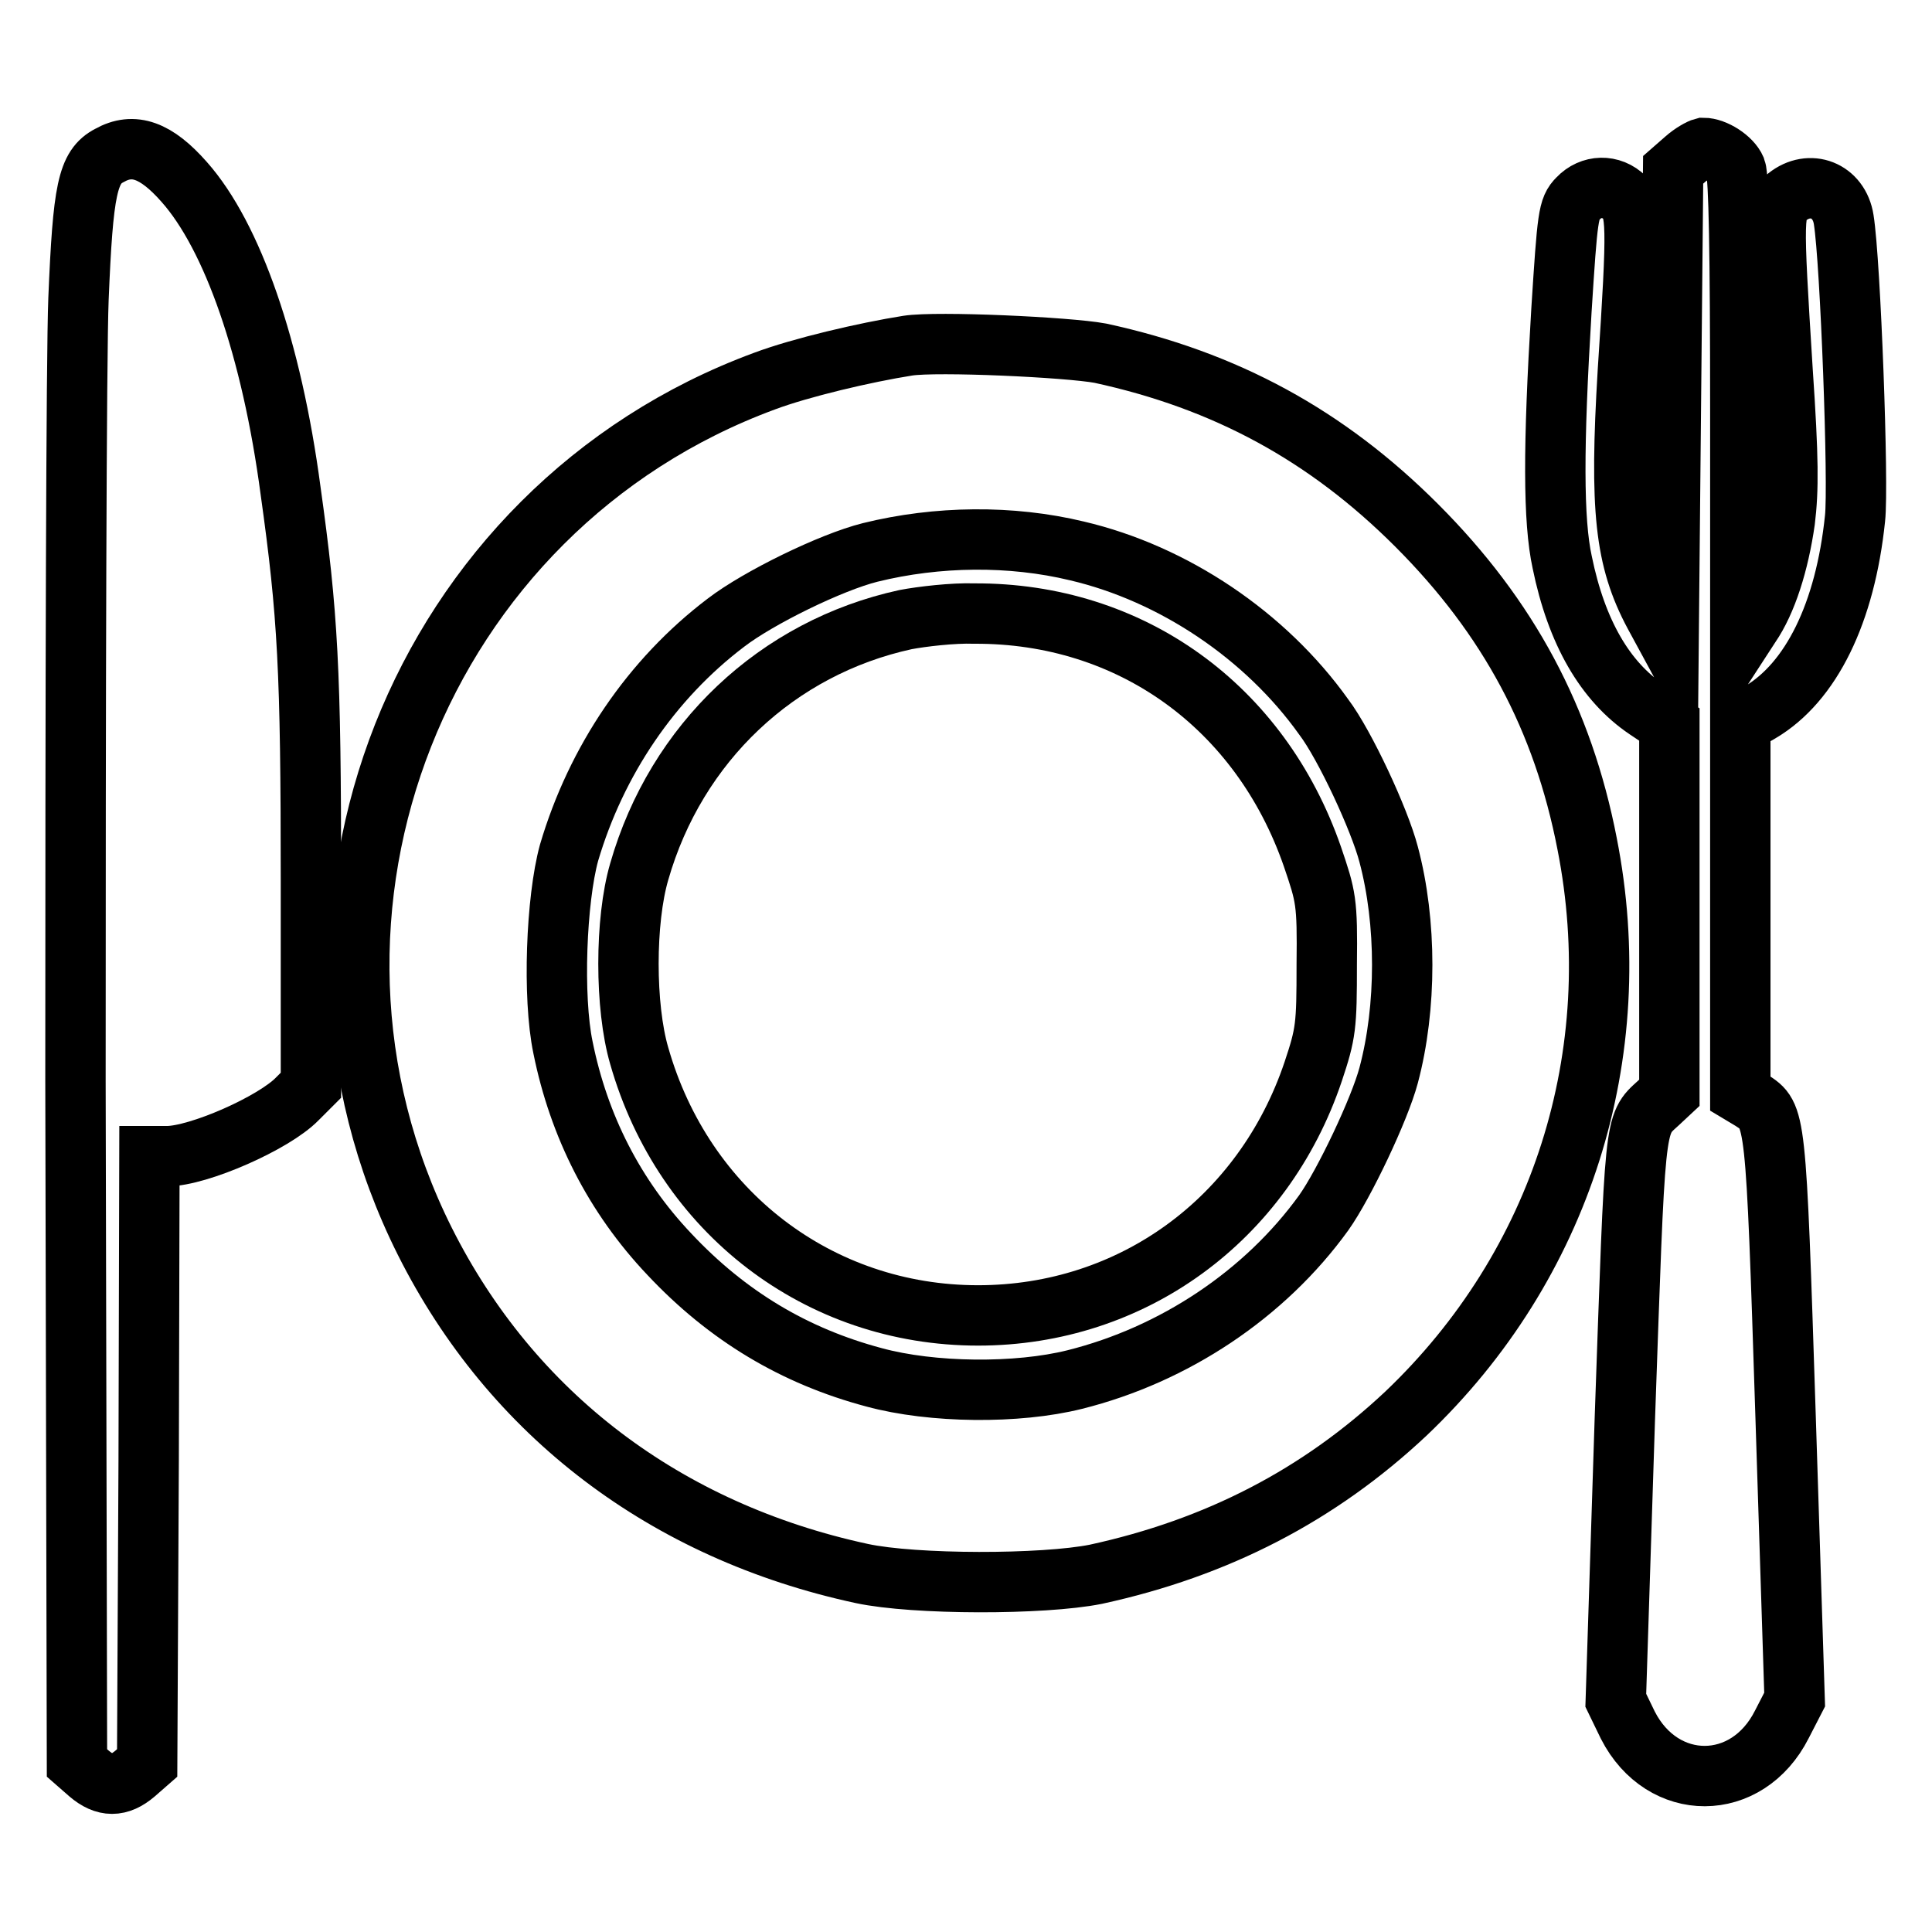
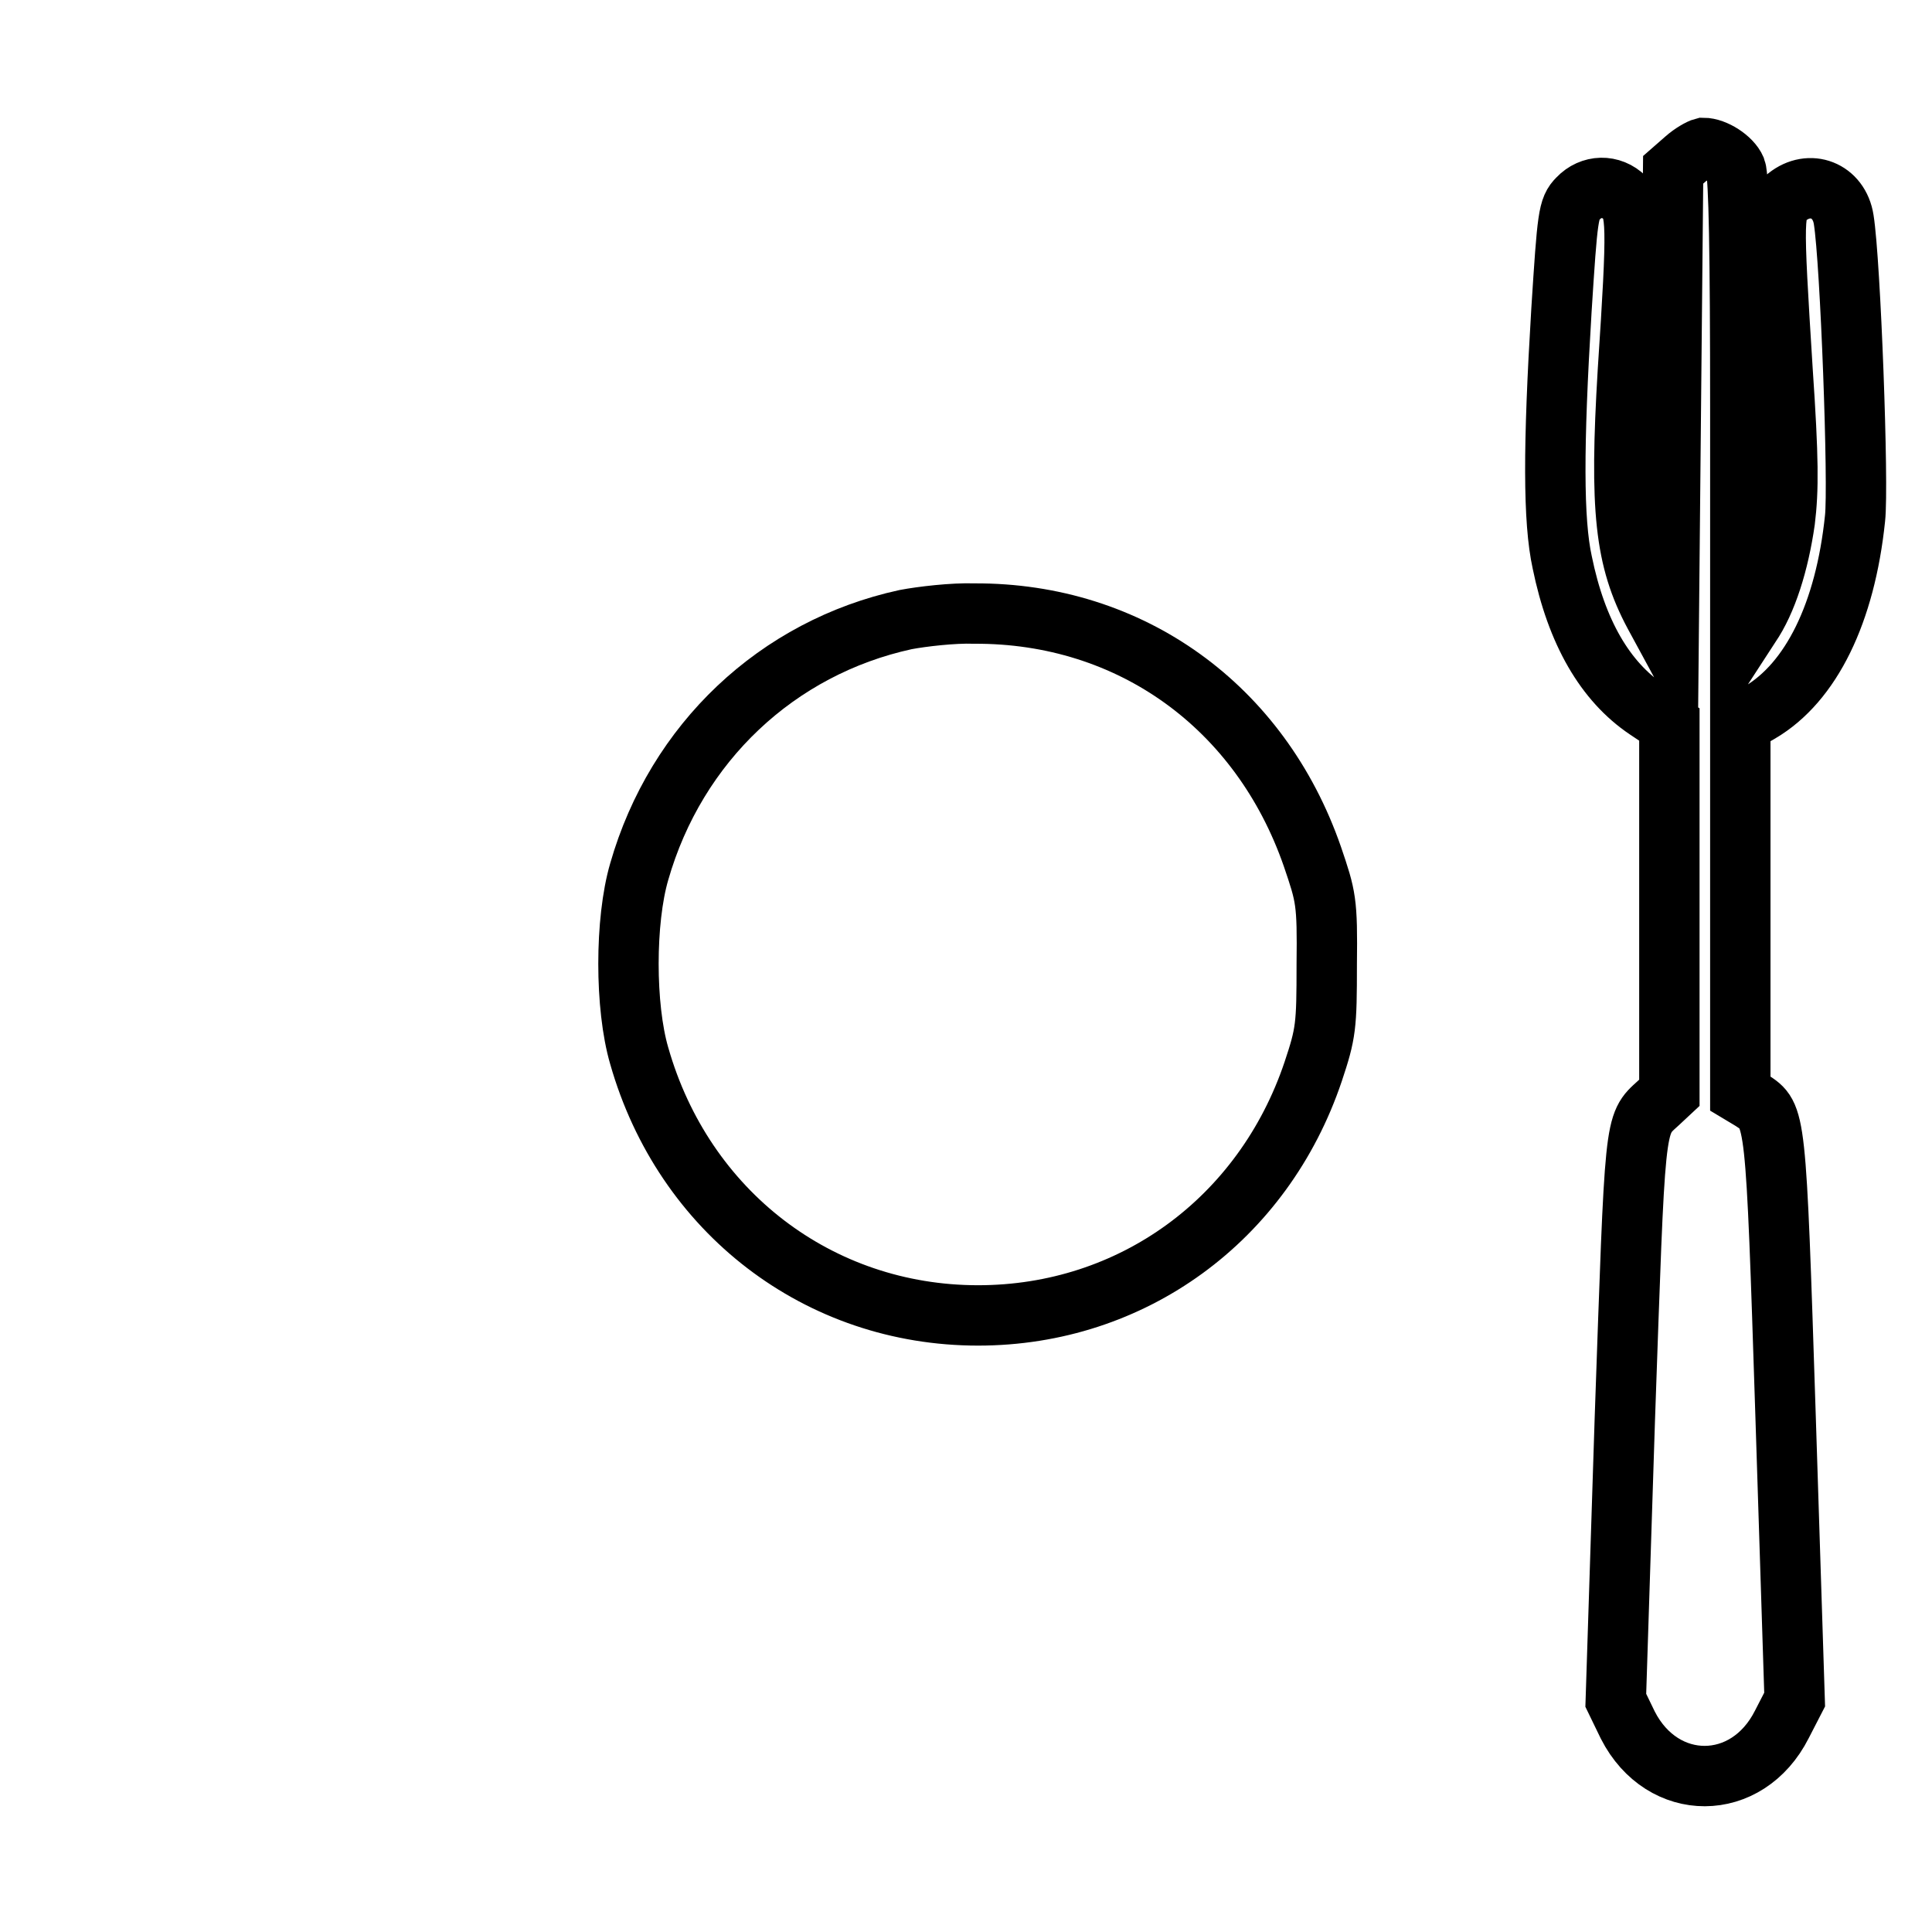
<svg xmlns="http://www.w3.org/2000/svg" version="1.1" x="0px" y="0px" viewBox="0 0 256 256" enable-background="new 0 0 256 256" xml:space="preserve">
  <g>
    <g>
      <g>
-         <path stroke-width="8" fill-opacity="0" stroke="#000000" d="M14.5,20.6c-2.9,1.5-3.5,4.5-4.1,19C10.1,47,10,92.5,10,143.2l0.2,90.4l1.6,1.4c2.1,1.8,4,1.8,6.1,0l1.6-1.4l0.2-40.2l0.1-40.2h2.3c4.2,0,14.2-4.4,17.3-7.6l1.8-1.8v-27.1c0-27.8-0.4-35.3-2.7-51.7C36,46.2,30.8,31.3,24.4,24.1C20.7,19.9,17.7,18.8,14.5,20.6z" />
        <path stroke-width="8" fill-opacity="0" stroke="#000000" d="M223.3,21.1l-1.6,1.4l-0.3,31.2l-0.3,31.2l-1.9-3.5c-3.9-7.3-4.6-13.9-3.5-32.2c1.3-19.7,1.2-21.4-0.4-23c-1.8-1.8-4.5-1.7-6.2,0.1c-1.3,1.3-1.4,2.3-2.2,14.8c-1.1,18.1-1.1,27.9,0.1,33.4c1.9,9.3,5.7,15.8,11.2,19.5l3,2v24.4v24.4l-1.5,1.4c-3.2,2.9-3,2-4.4,41.8l-1.2,37.3l1.6,3.3c4.6,9,15.8,9,20.4-0.1l1.7-3.3l-1.2-37.5c-1.3-40.3-1.3-39.8-4.5-41.9l-1.5-0.9v-24.5V95.9l2.6-1.5c6.8-4,11.3-13.2,12.6-25.7c0.5-4.4-0.6-34-1.5-39.6c-0.6-3.9-4.5-5.4-7.5-3c-1.9,1.5-1.9,2.2-0.6,23c0.8,11.7,0.8,15.8,0.3,19.9c-0.8,5.6-2.4,10.7-4.6,13.9l-1.3,2V54.4c0-21.1-0.2-31-0.6-32c-0.6-1.4-2.8-2.8-4.3-2.8C225.3,19.7,224.2,20.3,223.3,21.1z" />
-         <path stroke-width="8" fill-opacity="0" stroke="#000000" d="M120.3,45.8c-5.7,0.9-14.2,2.9-19,4.7c-45.8,16.9-66.9,70.3-45,114c11.5,22.9,31.9,38.4,57.9,44c7,1.5,24,1.5,31,0.1c16.1-3.5,29.6-10.5,41.1-21.3c20.6-19.6,29.5-47.6,24-75.5c-3.2-16.5-10.4-30-22.6-42.2c-11.9-11.9-25.3-19.2-41.9-22.8C141.5,46,124.2,45.2,120.3,45.8z M142.7,73c12.8,3,25,11.2,32.7,22c2.8,3.7,7.4,13.6,8.6,18.2c2.4,9,2.4,20.3,0,29.3c-1.2,4.5-5.9,14.4-8.6,18.2c-7.8,10.8-19.8,18.8-33,22.1c-7.6,1.9-18.9,1.8-26.6-0.3c-10.5-2.8-19.4-8.1-27.1-16.3c-7.3-7.7-12-17-14.1-27.4c-1.4-6.7-0.9-19.6,0.8-25.8C79,100.8,86.3,90,96.2,82.5c4.3-3.3,13.9-8,19.1-9.3C124.2,71,134,70.9,142.7,73z" />
        <path stroke-width="8" fill-opacity="0" stroke="#000000" d="M120,82.1c-17,3.7-30.4,16.3-35.3,33.4c-1.9,6.5-1.9,17.9,0,24.4c5.9,20.7,23.8,34.4,44.9,34.4c20.4,0,37.8-12.7,44.4-32.3c1.7-5.1,1.8-6,1.8-14.2c0.1-8.4-0.1-9-1.9-14.3c-6.9-19.9-24.1-32.3-44.8-32.2C126.3,81.2,122.1,81.7,120,82.1z" />
      </g>
    </g>
  </g>
</svg>